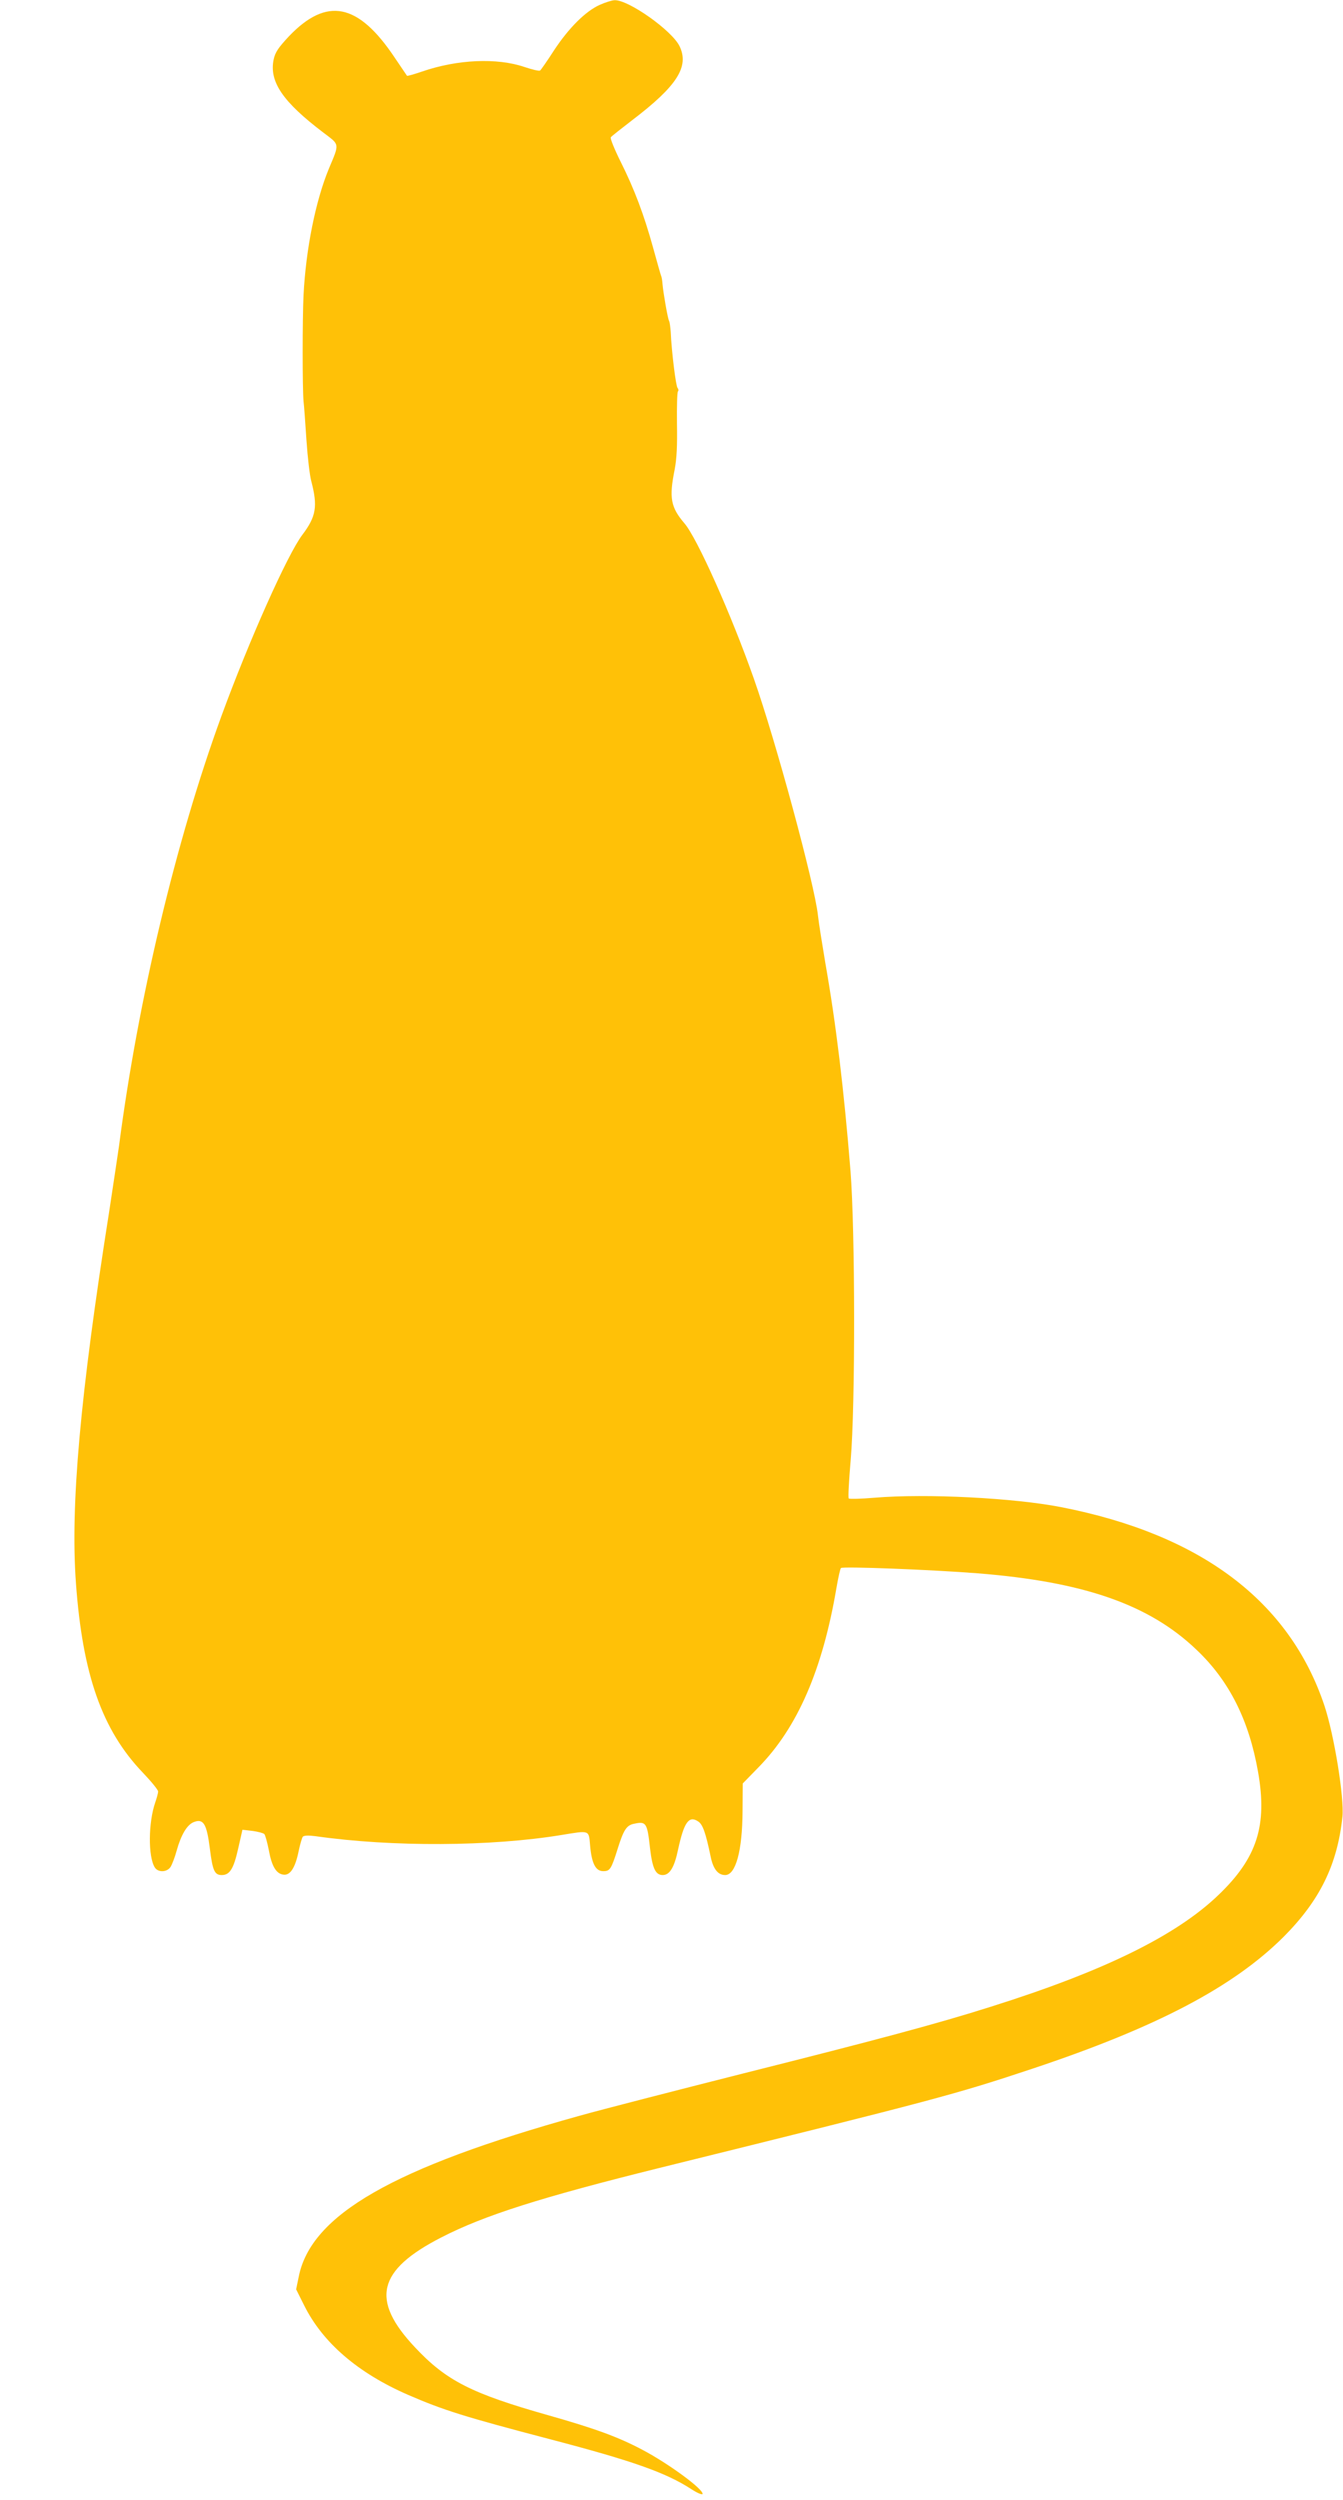
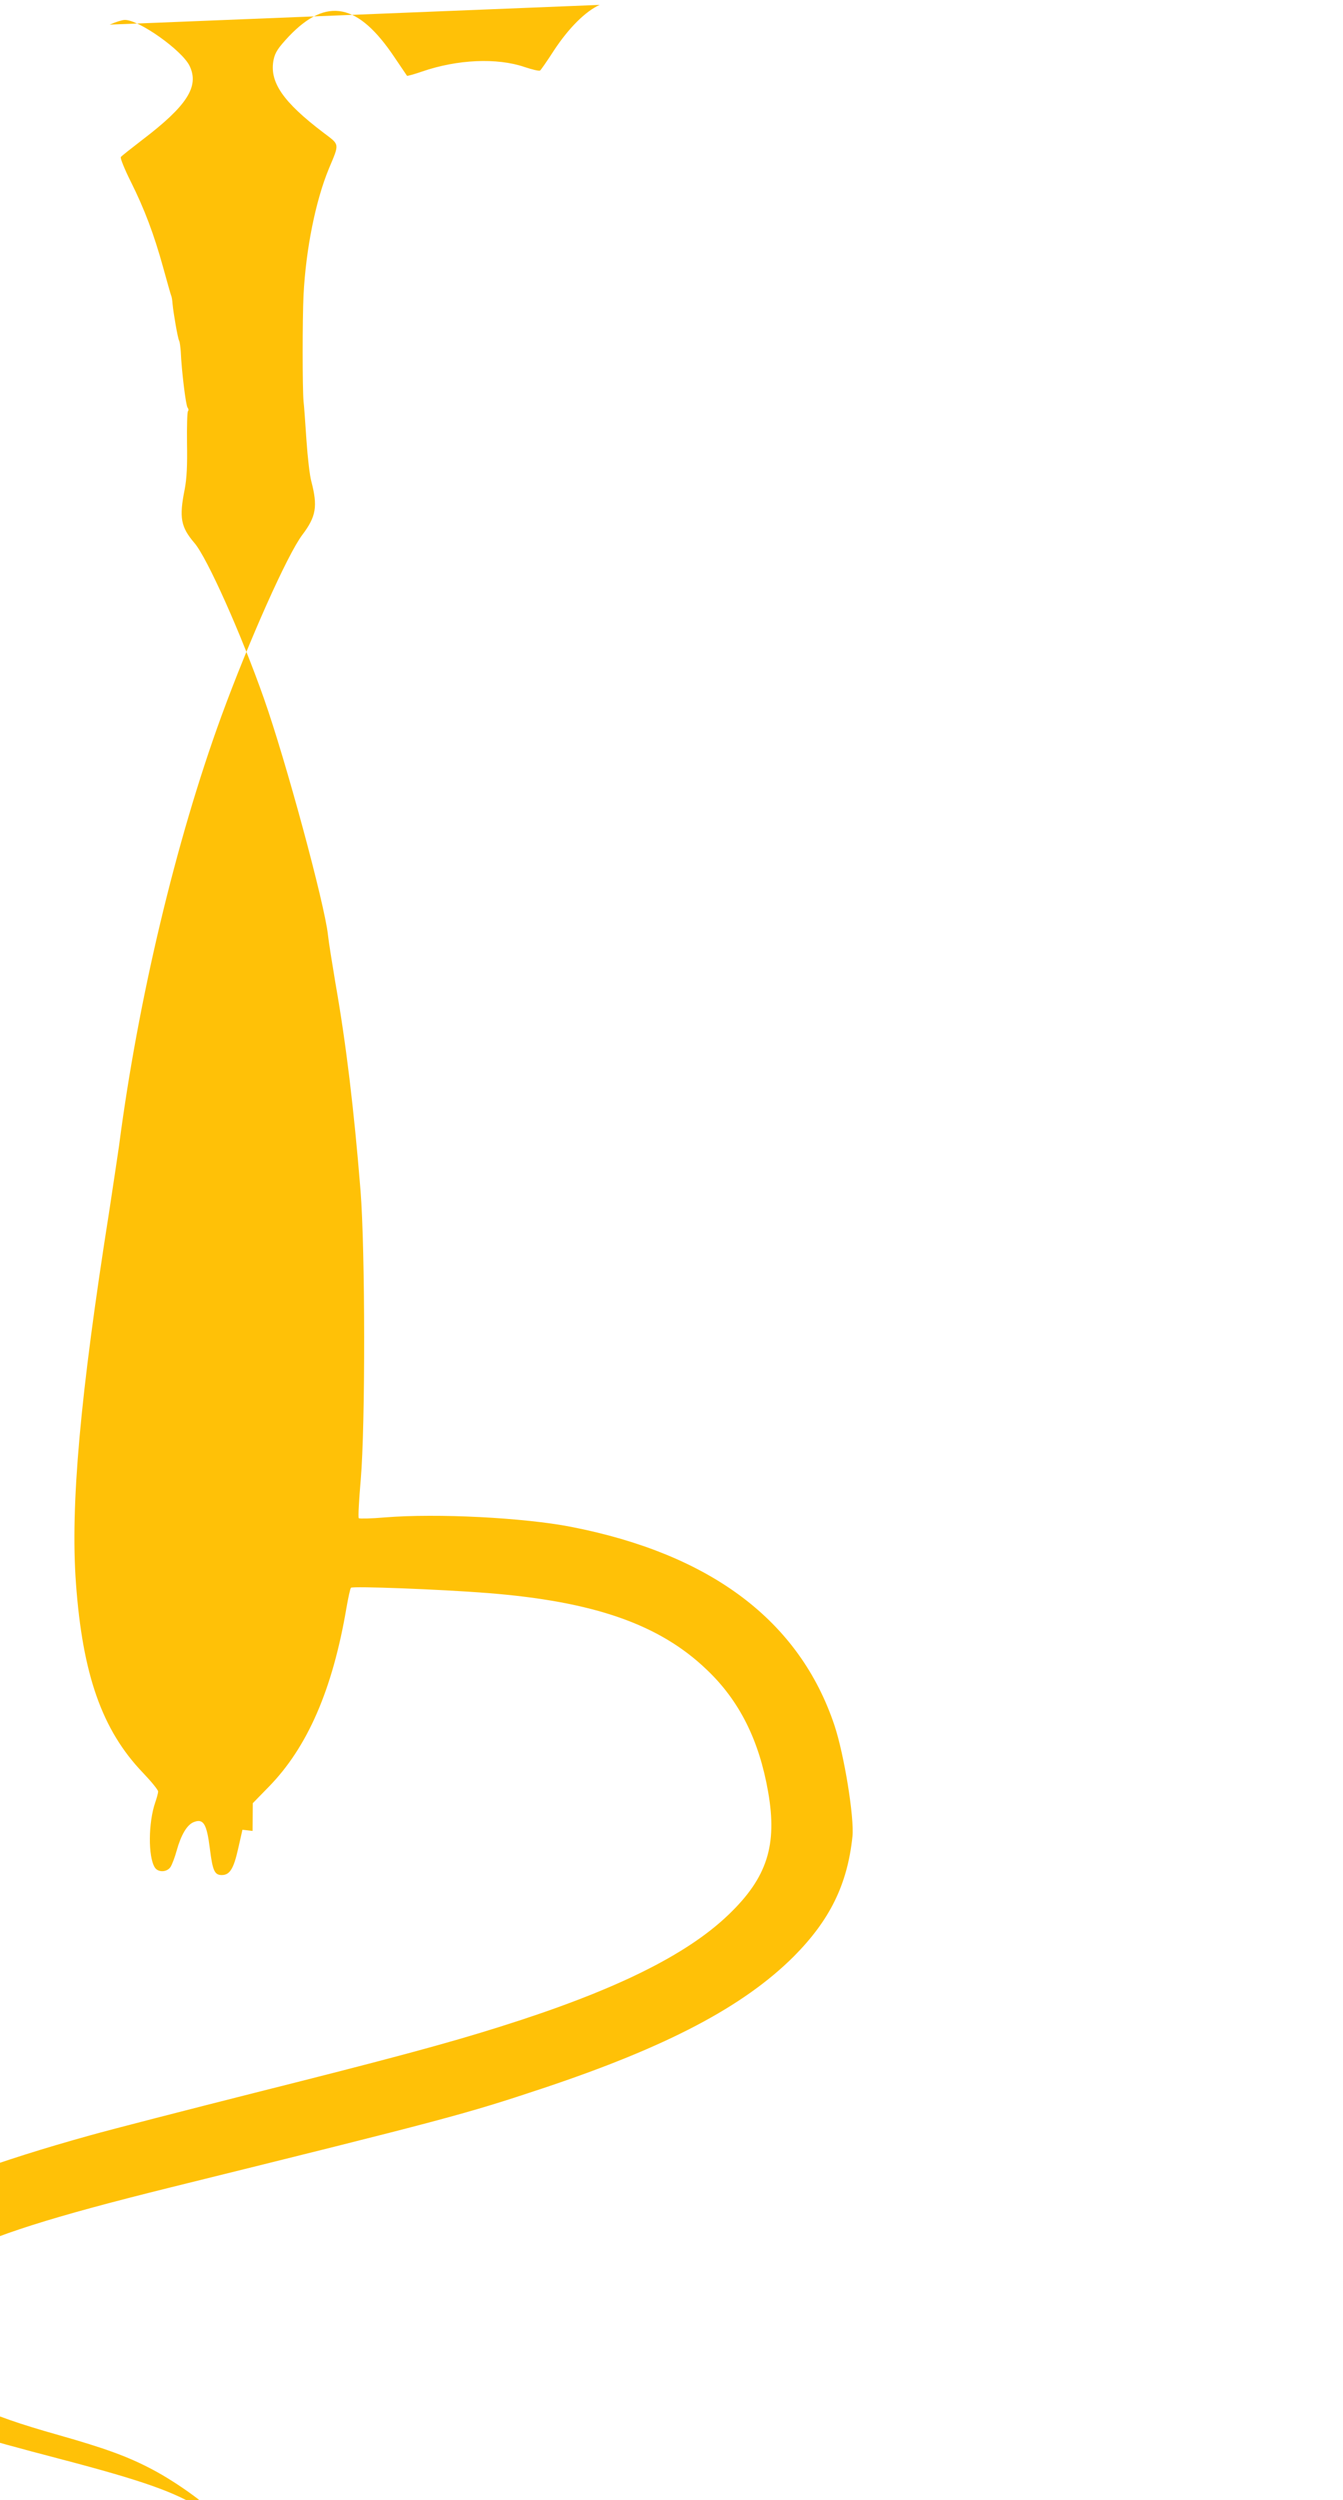
<svg xmlns="http://www.w3.org/2000/svg" version="1.0" width="688pt" height="1280pt" viewBox="0 0 688 1280" preserveAspectRatio="xMidYMid meet">
  <g transform="translate(0,1280) scale(0.1,-0.1)" fill="#ffc107" stroke="none">
-     <path d="M3072 12775 c-73 -33 -159 -119 -234 -233 -34 -53 -67 -100 -71 -103 -5 -4 -41 5 -80 18 -141 48 -344 39 -524 -23 -41 -14 -76 -24 -78 -22 -1 1 -30 44 -63 93 -187 280 -348 312 -542 109 -54 -58 -70 -81 -78 -118 -24 -114 46 -217 256 -376 83 -63 82 -52 27 -183 -68 -164 -118 -412 -130 -647 -6 -128 -6 -474 0 -545 3 -22 9 -112 15 -200 6 -88 17 -182 25 -210 33 -127 25 -179 -46 -273 -76 -100 -273 -541 -415 -929 -233 -638 -427 -1453 -524 -2198 -7 -49 -30 -202 -51 -340 -148 -936 -199 -1501 -170 -1900 34 -469 134 -753 343 -971 43 -45 78 -88 78 -96 0 -9 -7 -34 -15 -57 -35 -101 -37 -277 -2 -332 17 -27 63 -25 81 3 8 13 22 50 31 83 23 82 53 132 87 146 50 20 67 -8 83 -135 14 -113 24 -136 61 -136 41 0 61 32 84 135 l22 97 52 -6 c28 -4 55 -11 60 -16 5 -5 15 -42 23 -82 15 -83 38 -122 76 -126 34 -4 60 36 77 121 7 34 17 67 21 73 6 7 28 8 66 3 393 -56 899 -53 1258 6 148 24 141 27 148 -54 8 -91 28 -131 67 -131 35 0 41 9 75 117 30 95 45 119 85 126 60 13 66 4 80 -126 12 -102 28 -137 65 -137 36 0 60 40 79 132 30 138 55 174 102 143 24 -15 39 -58 64 -178 13 -66 38 -97 75 -97 54 0 88 124 89 327 l1 142 81 83 c200 204 328 500 399 918 9 52 19 98 23 102 9 9 459 -8 699 -27 545 -43 881 -160 1123 -392 168 -159 269 -362 315 -626 48 -273 -5 -439 -202 -628 -217 -209 -588 -391 -1167 -573 -271 -86 -581 -169 -1266 -341 -344 -87 -722 -184 -840 -217 -957 -266 -1378 -508 -1440 -826 l-13 -63 41 -82 c95 -191 275 -346 532 -458 182 -79 291 -113 730 -228 420 -110 590 -170 720 -254 30 -20 57 -31 59 -26 7 23 -174 156 -309 227 -123 65 -240 108 -480 176 -393 111 -524 177 -684 348 -229 243 -193 395 135 563 220 113 510 205 1119 356 1424 352 1513 376 1910 508 636 212 1028 418 1286 675 185 186 275 368 301 614 10 97 -42 418 -92 569 -179 535 -632 877 -1350 1017 -242 47 -688 70 -955 48 -69 -6 -128 -7 -132 -4 -4 4 1 93 10 197 24 280 23 1174 -1 1480 -34 420 -74 753 -129 1065 -16 96 -34 207 -38 245 -17 158 -216 893 -328 1210 -115 327 -291 721 -356 796 -70 82 -79 130 -50 274 11 57 14 125 12 237 -1 86 1 160 5 164 4 4 3 12 -2 18 -9 10 -31 190 -35 287 -2 25 -5 49 -8 55 -7 10 -30 144 -34 189 -1 17 -4 37 -8 45 -3 8 -21 72 -40 141 -47 170 -96 300 -166 440 -32 64 -55 121 -51 126 3 5 53 44 110 88 230 175 293 274 242 379 -39 80 -261 237 -332 235 -13 0 -48 -11 -77 -24z" />
+     <path d="M3072 12775 c-73 -33 -159 -119 -234 -233 -34 -53 -67 -100 -71 -103 -5 -4 -41 5 -80 18 -141 48 -344 39 -524 -23 -41 -14 -76 -24 -78 -22 -1 1 -30 44 -63 93 -187 280 -348 312 -542 109 -54 -58 -70 -81 -78 -118 -24 -114 46 -217 256 -376 83 -63 82 -52 27 -183 -68 -164 -118 -412 -130 -647 -6 -128 -6 -474 0 -545 3 -22 9 -112 15 -200 6 -88 17 -182 25 -210 33 -127 25 -179 -46 -273 -76 -100 -273 -541 -415 -929 -233 -638 -427 -1453 -524 -2198 -7 -49 -30 -202 -51 -340 -148 -936 -199 -1501 -170 -1900 34 -469 134 -753 343 -971 43 -45 78 -88 78 -96 0 -9 -7 -34 -15 -57 -35 -101 -37 -277 -2 -332 17 -27 63 -25 81 3 8 13 22 50 31 83 23 82 53 132 87 146 50 20 67 -8 83 -135 14 -113 24 -136 61 -136 41 0 61 32 84 135 l22 97 52 -6 l1 142 81 83 c200 204 328 500 399 918 9 52 19 98 23 102 9 9 459 -8 699 -27 545 -43 881 -160 1123 -392 168 -159 269 -362 315 -626 48 -273 -5 -439 -202 -628 -217 -209 -588 -391 -1167 -573 -271 -86 -581 -169 -1266 -341 -344 -87 -722 -184 -840 -217 -957 -266 -1378 -508 -1440 -826 l-13 -63 41 -82 c95 -191 275 -346 532 -458 182 -79 291 -113 730 -228 420 -110 590 -170 720 -254 30 -20 57 -31 59 -26 7 23 -174 156 -309 227 -123 65 -240 108 -480 176 -393 111 -524 177 -684 348 -229 243 -193 395 135 563 220 113 510 205 1119 356 1424 352 1513 376 1910 508 636 212 1028 418 1286 675 185 186 275 368 301 614 10 97 -42 418 -92 569 -179 535 -632 877 -1350 1017 -242 47 -688 70 -955 48 -69 -6 -128 -7 -132 -4 -4 4 1 93 10 197 24 280 23 1174 -1 1480 -34 420 -74 753 -129 1065 -16 96 -34 207 -38 245 -17 158 -216 893 -328 1210 -115 327 -291 721 -356 796 -70 82 -79 130 -50 274 11 57 14 125 12 237 -1 86 1 160 5 164 4 4 3 12 -2 18 -9 10 -31 190 -35 287 -2 25 -5 49 -8 55 -7 10 -30 144 -34 189 -1 17 -4 37 -8 45 -3 8 -21 72 -40 141 -47 170 -96 300 -166 440 -32 64 -55 121 -51 126 3 5 53 44 110 88 230 175 293 274 242 379 -39 80 -261 237 -332 235 -13 0 -48 -11 -77 -24z" />
  </g>
</svg>